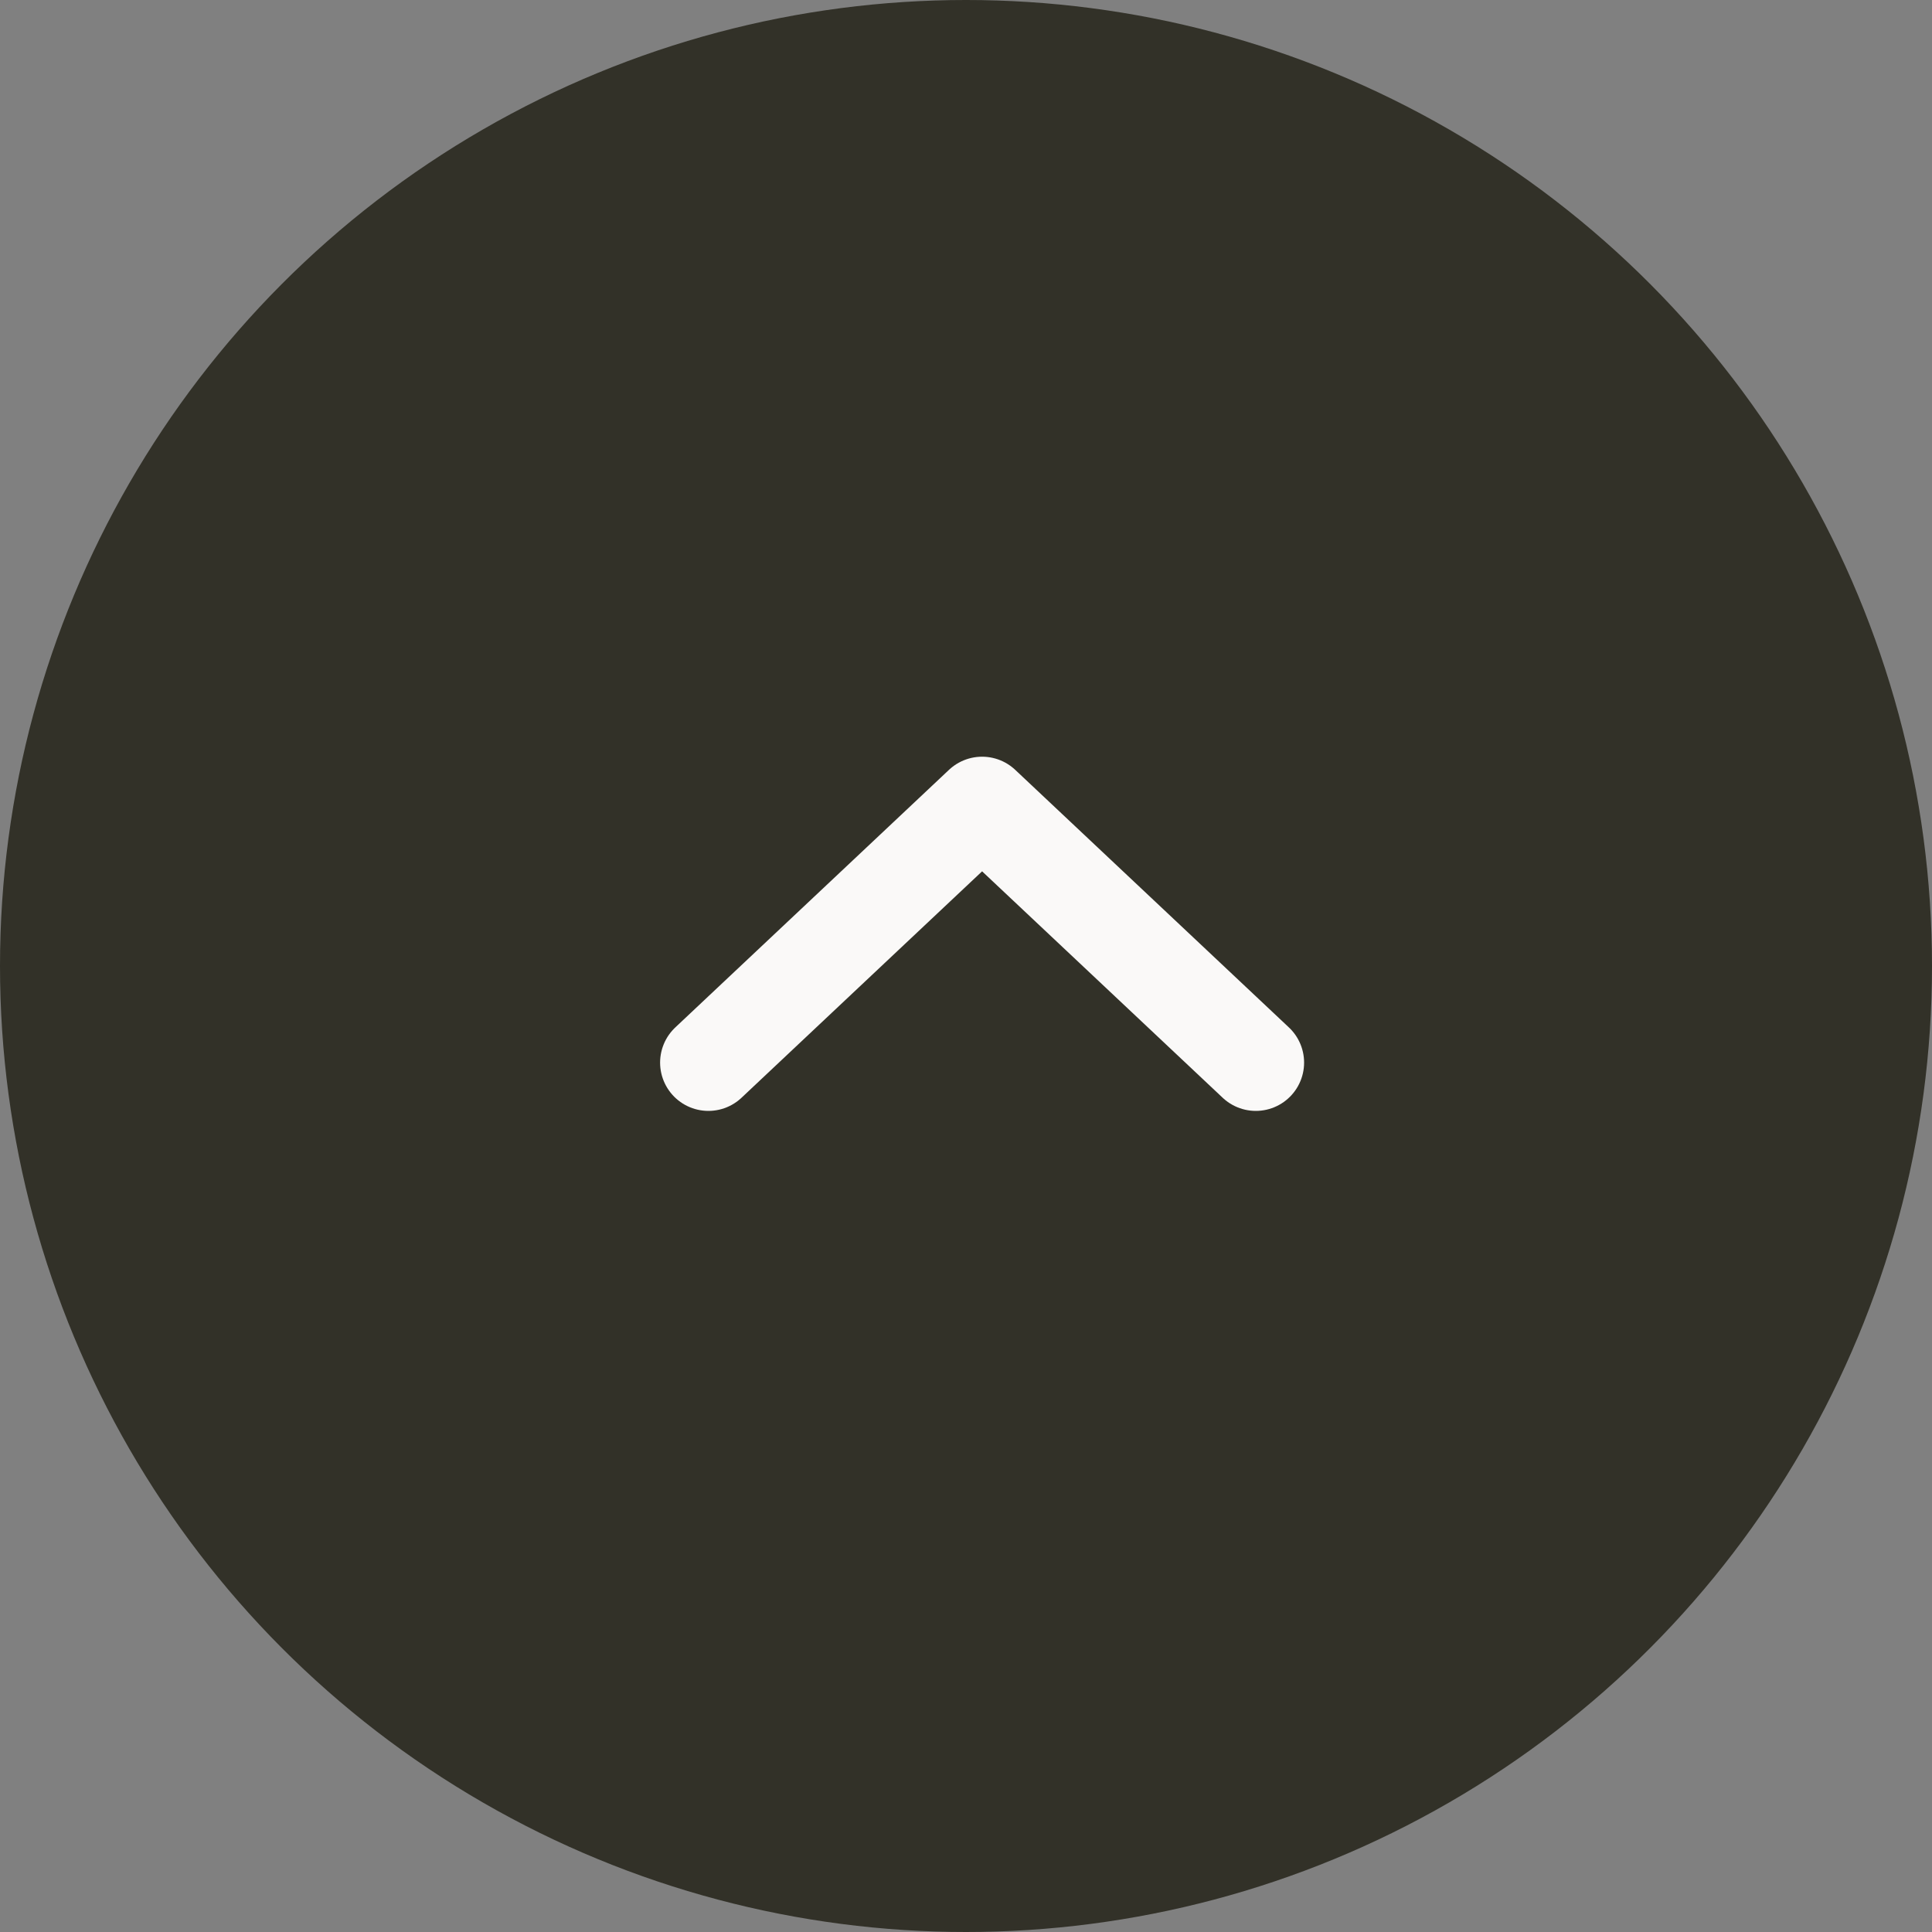
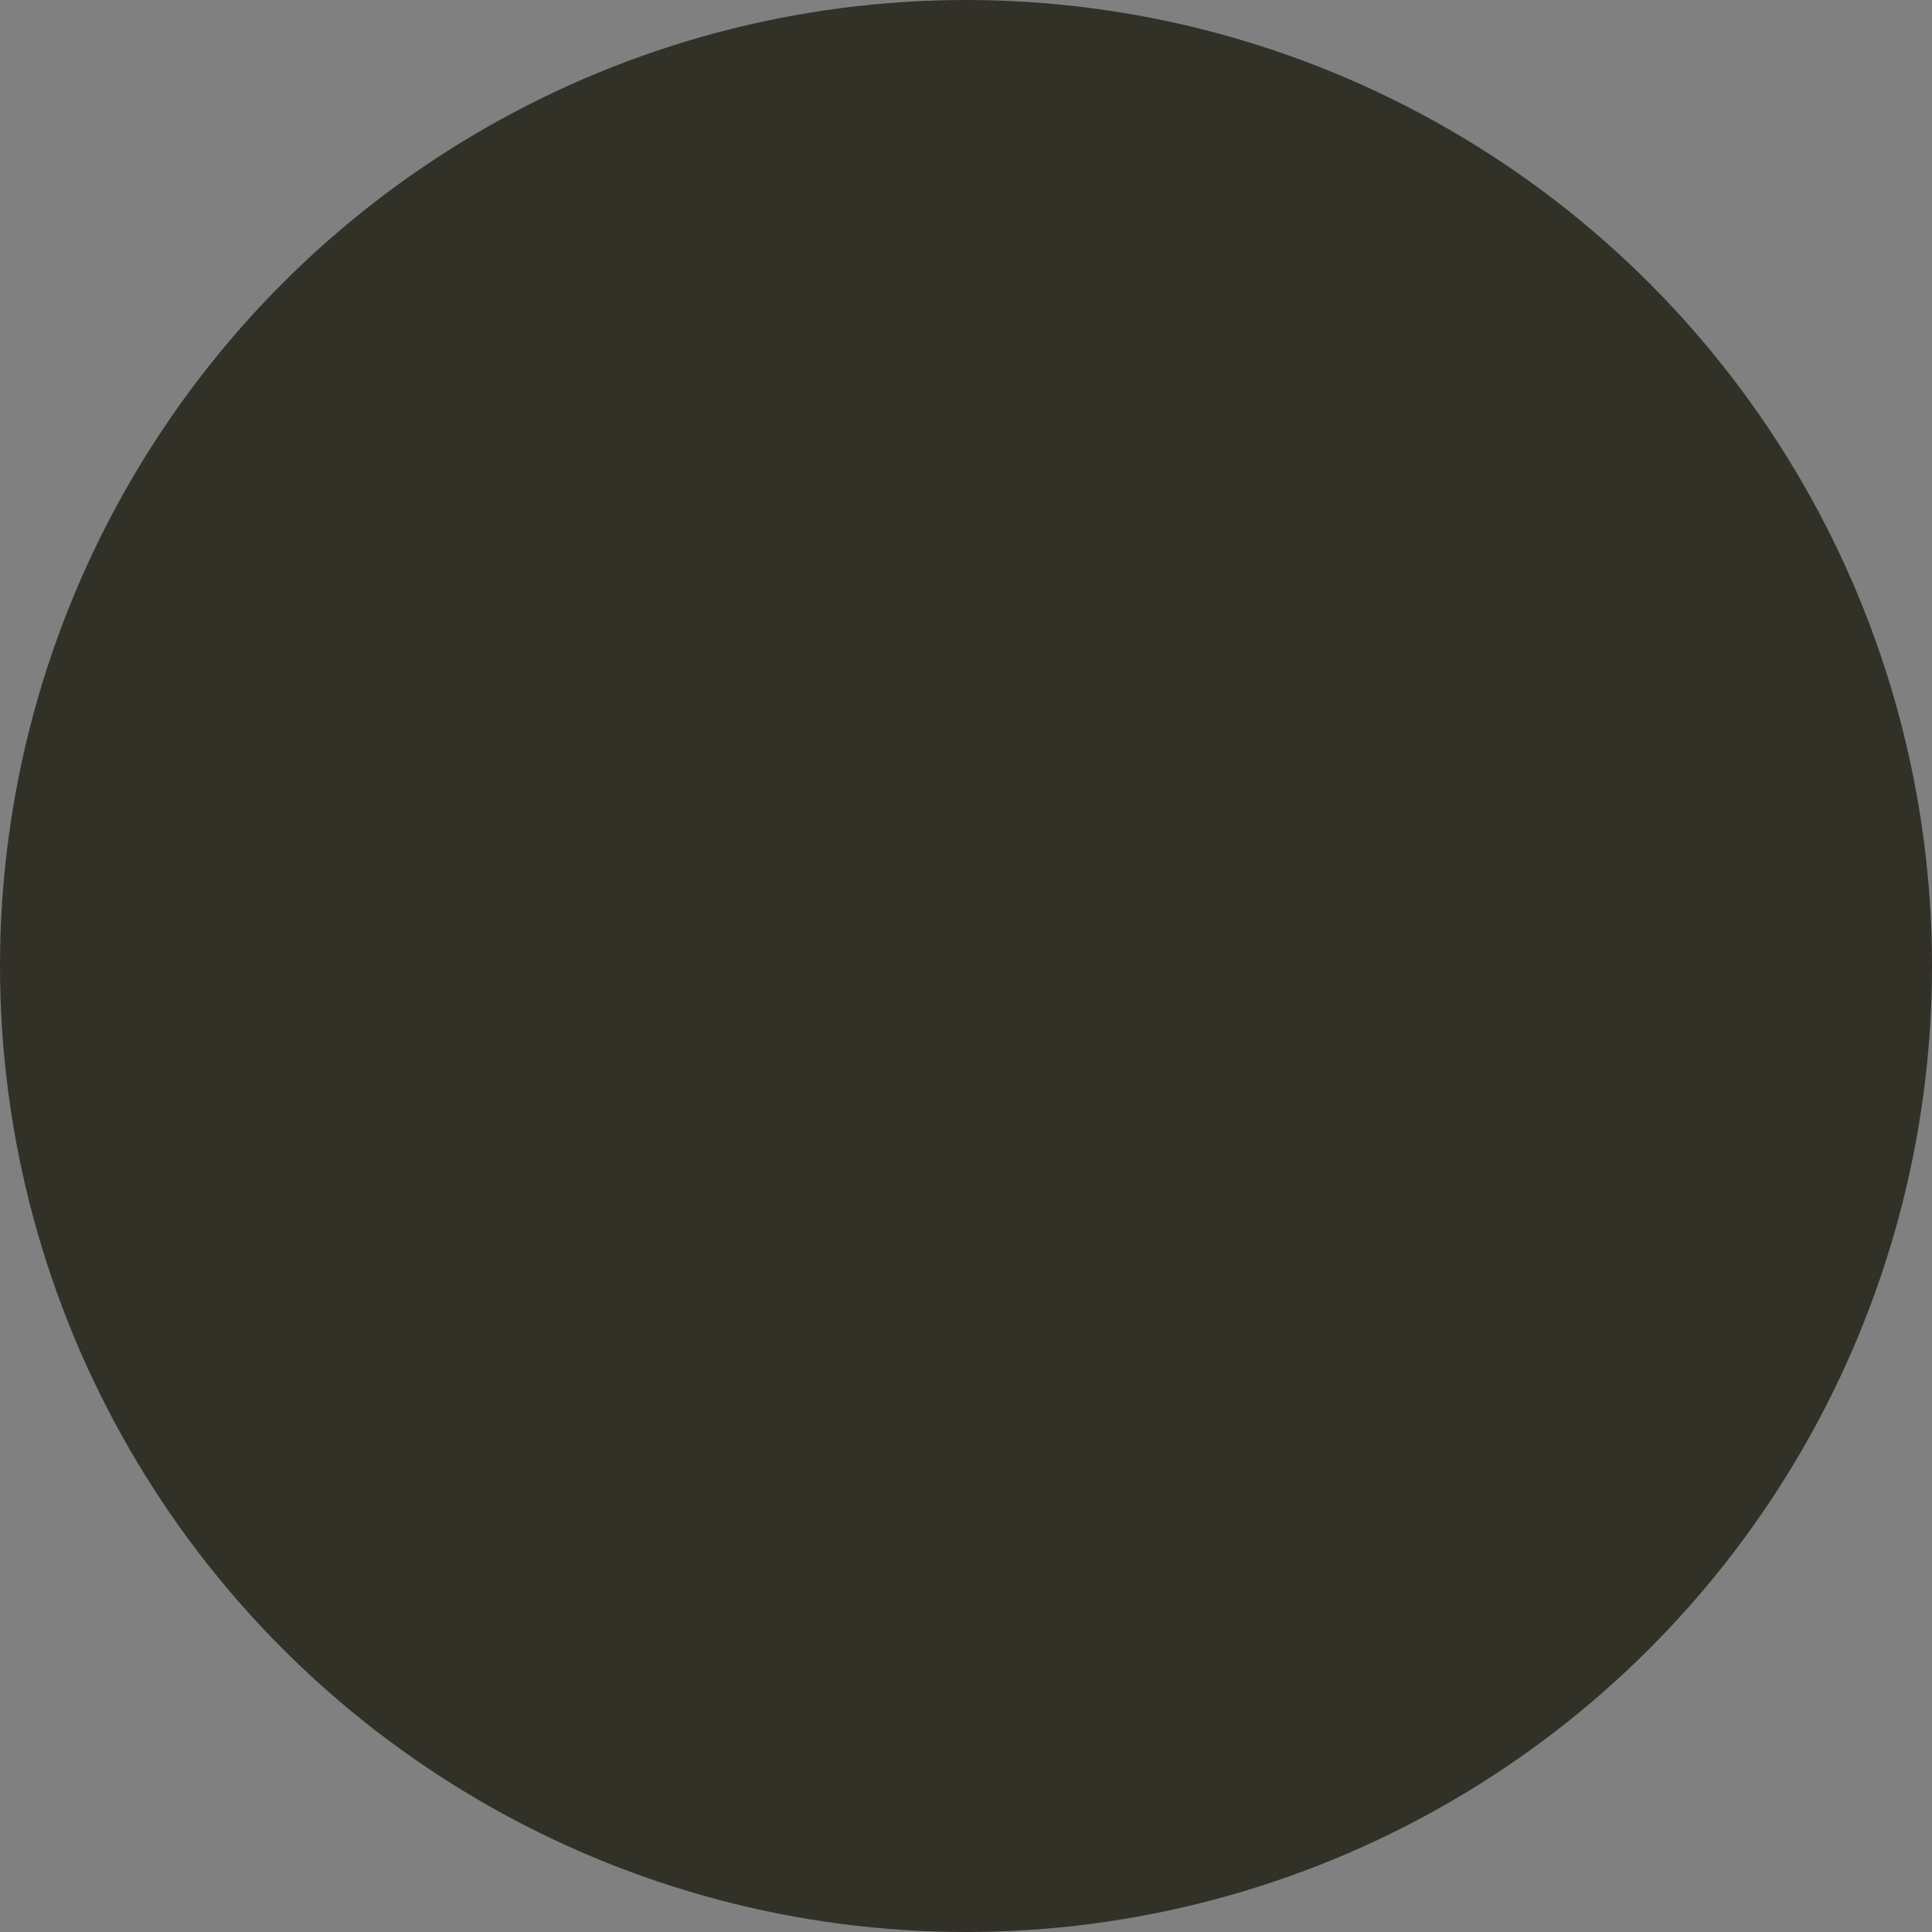
<svg xmlns="http://www.w3.org/2000/svg" width="60" height="60" fill="none">
  <rect width="100%" height="100%" fill="#808080" stroke="none" />
  <circle cx="30" cy="30" r="30" fill="#323128" />
-   <path d="M39 33l-8.5-8-8.5 8" stroke="#FAF9F8" stroke-width="3" stroke-linecap="round" stroke-linejoin="round" />
</svg>